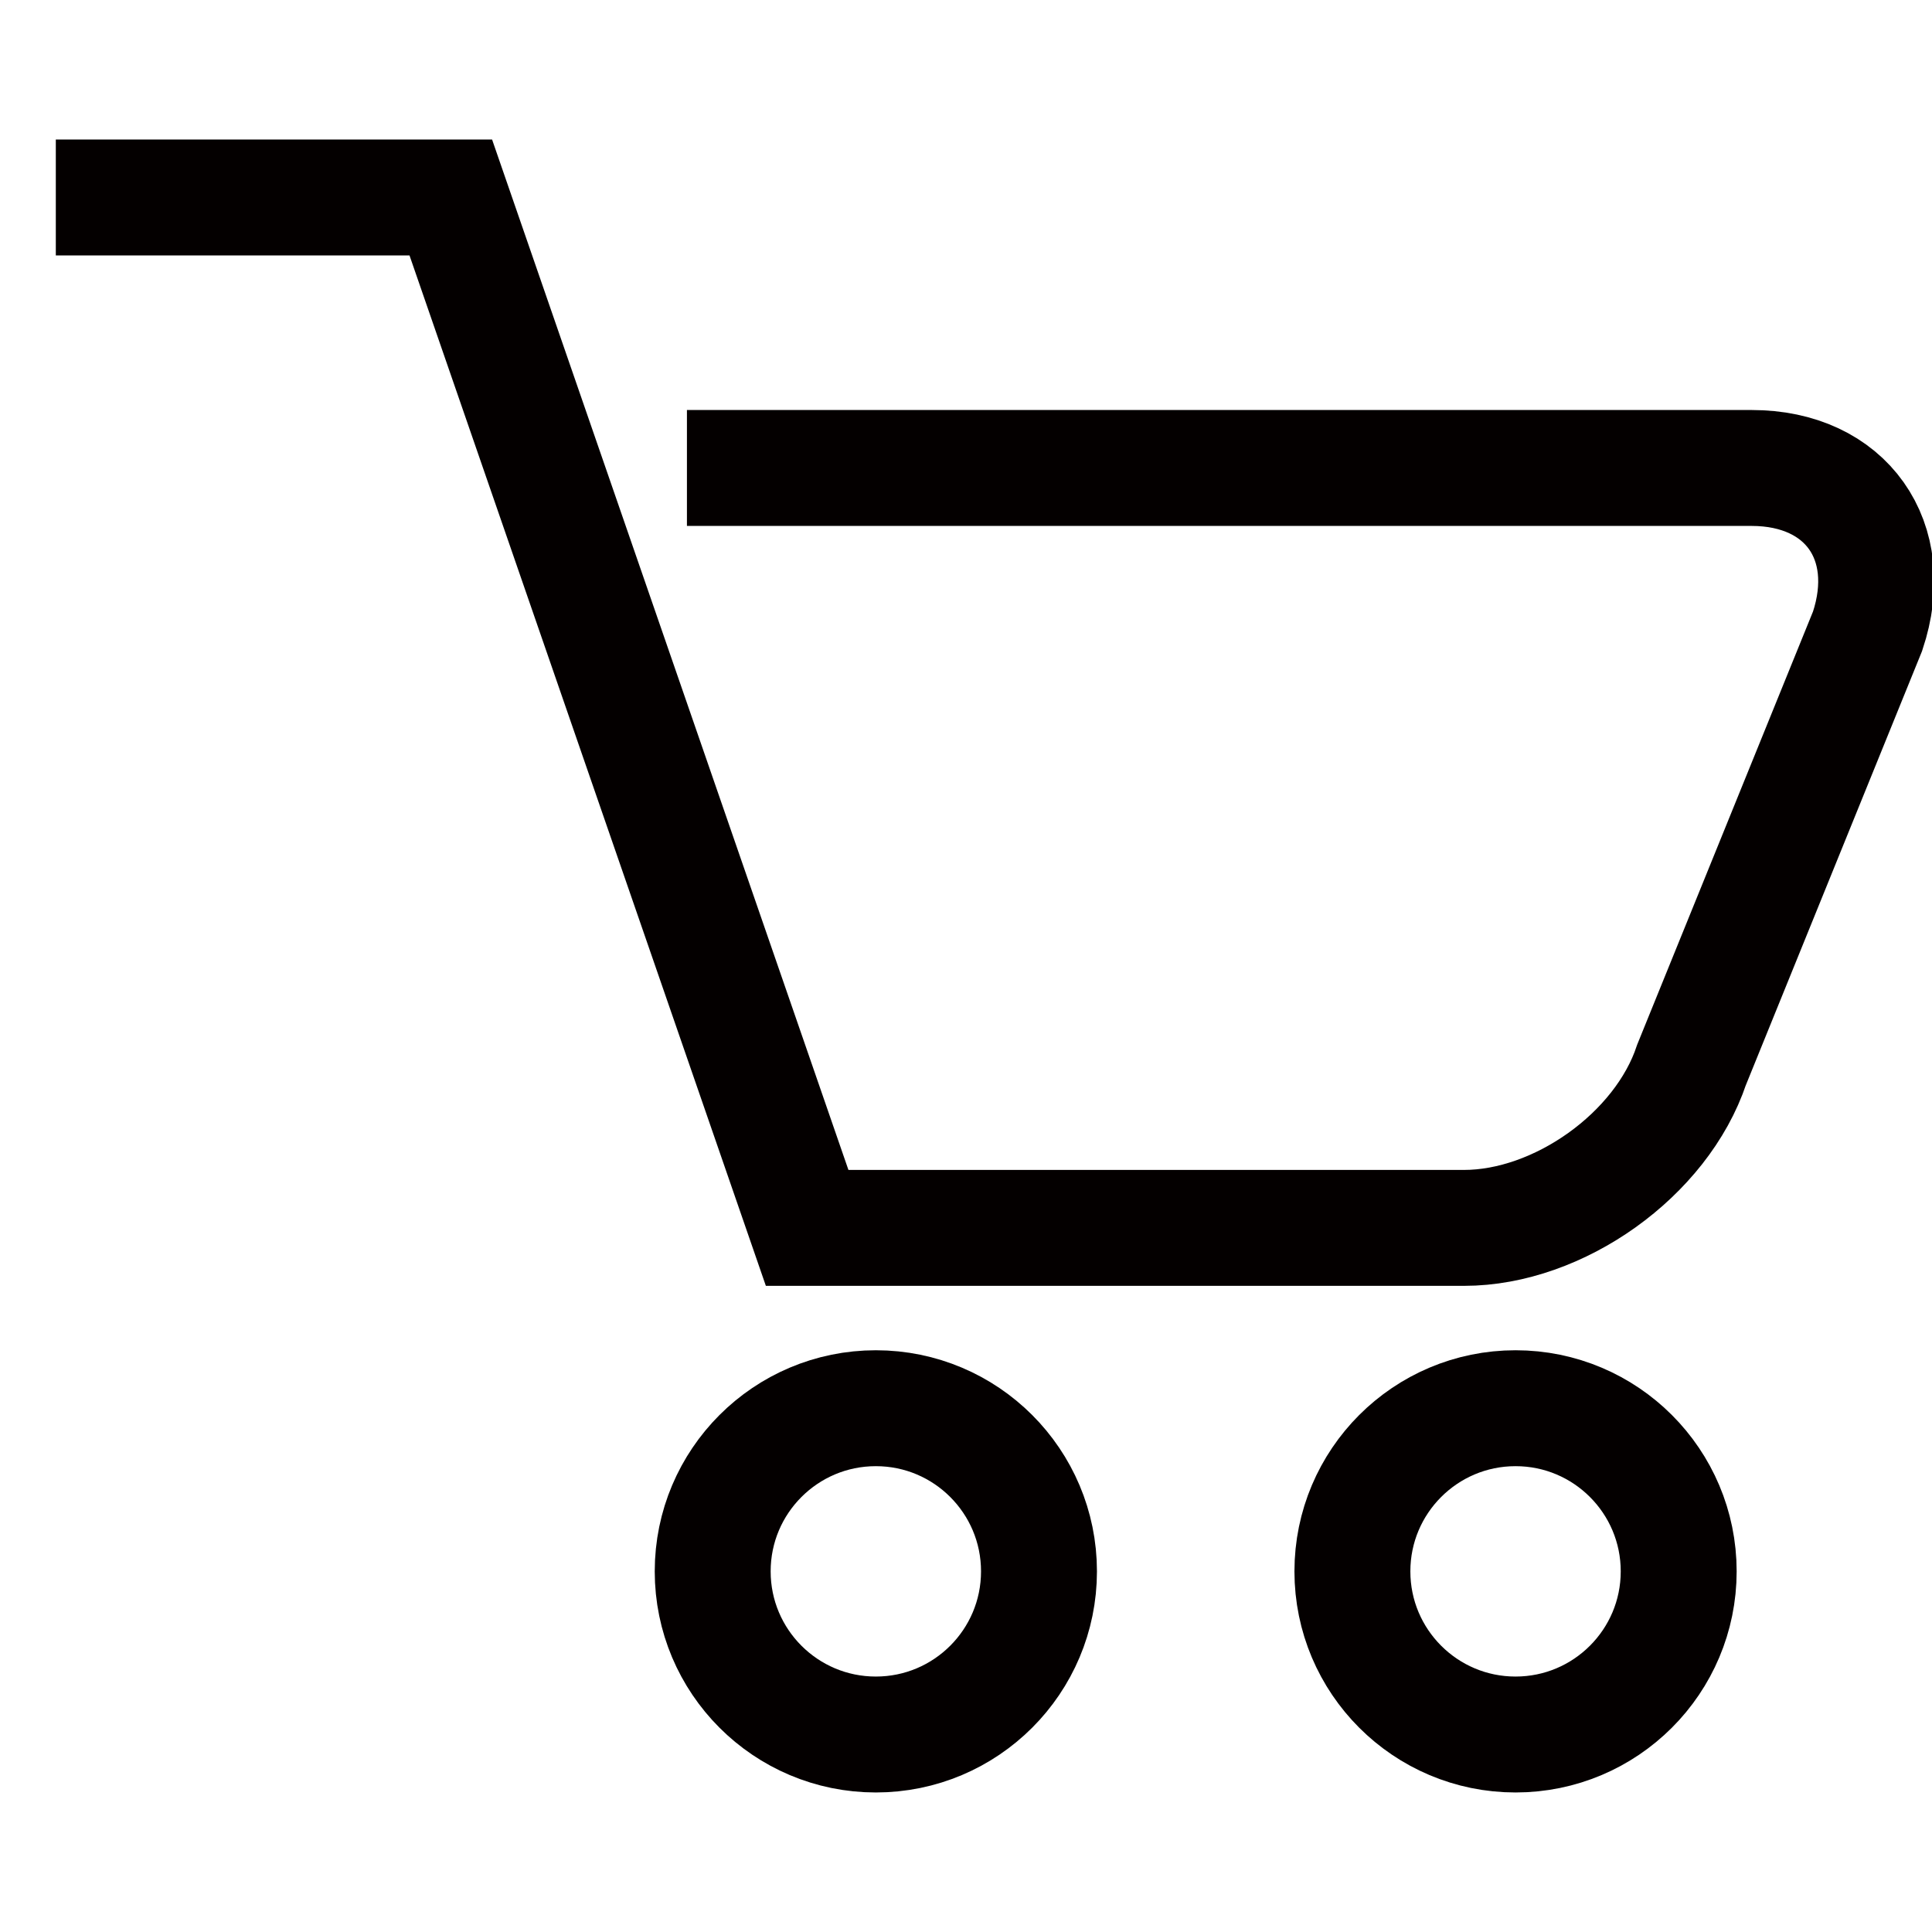
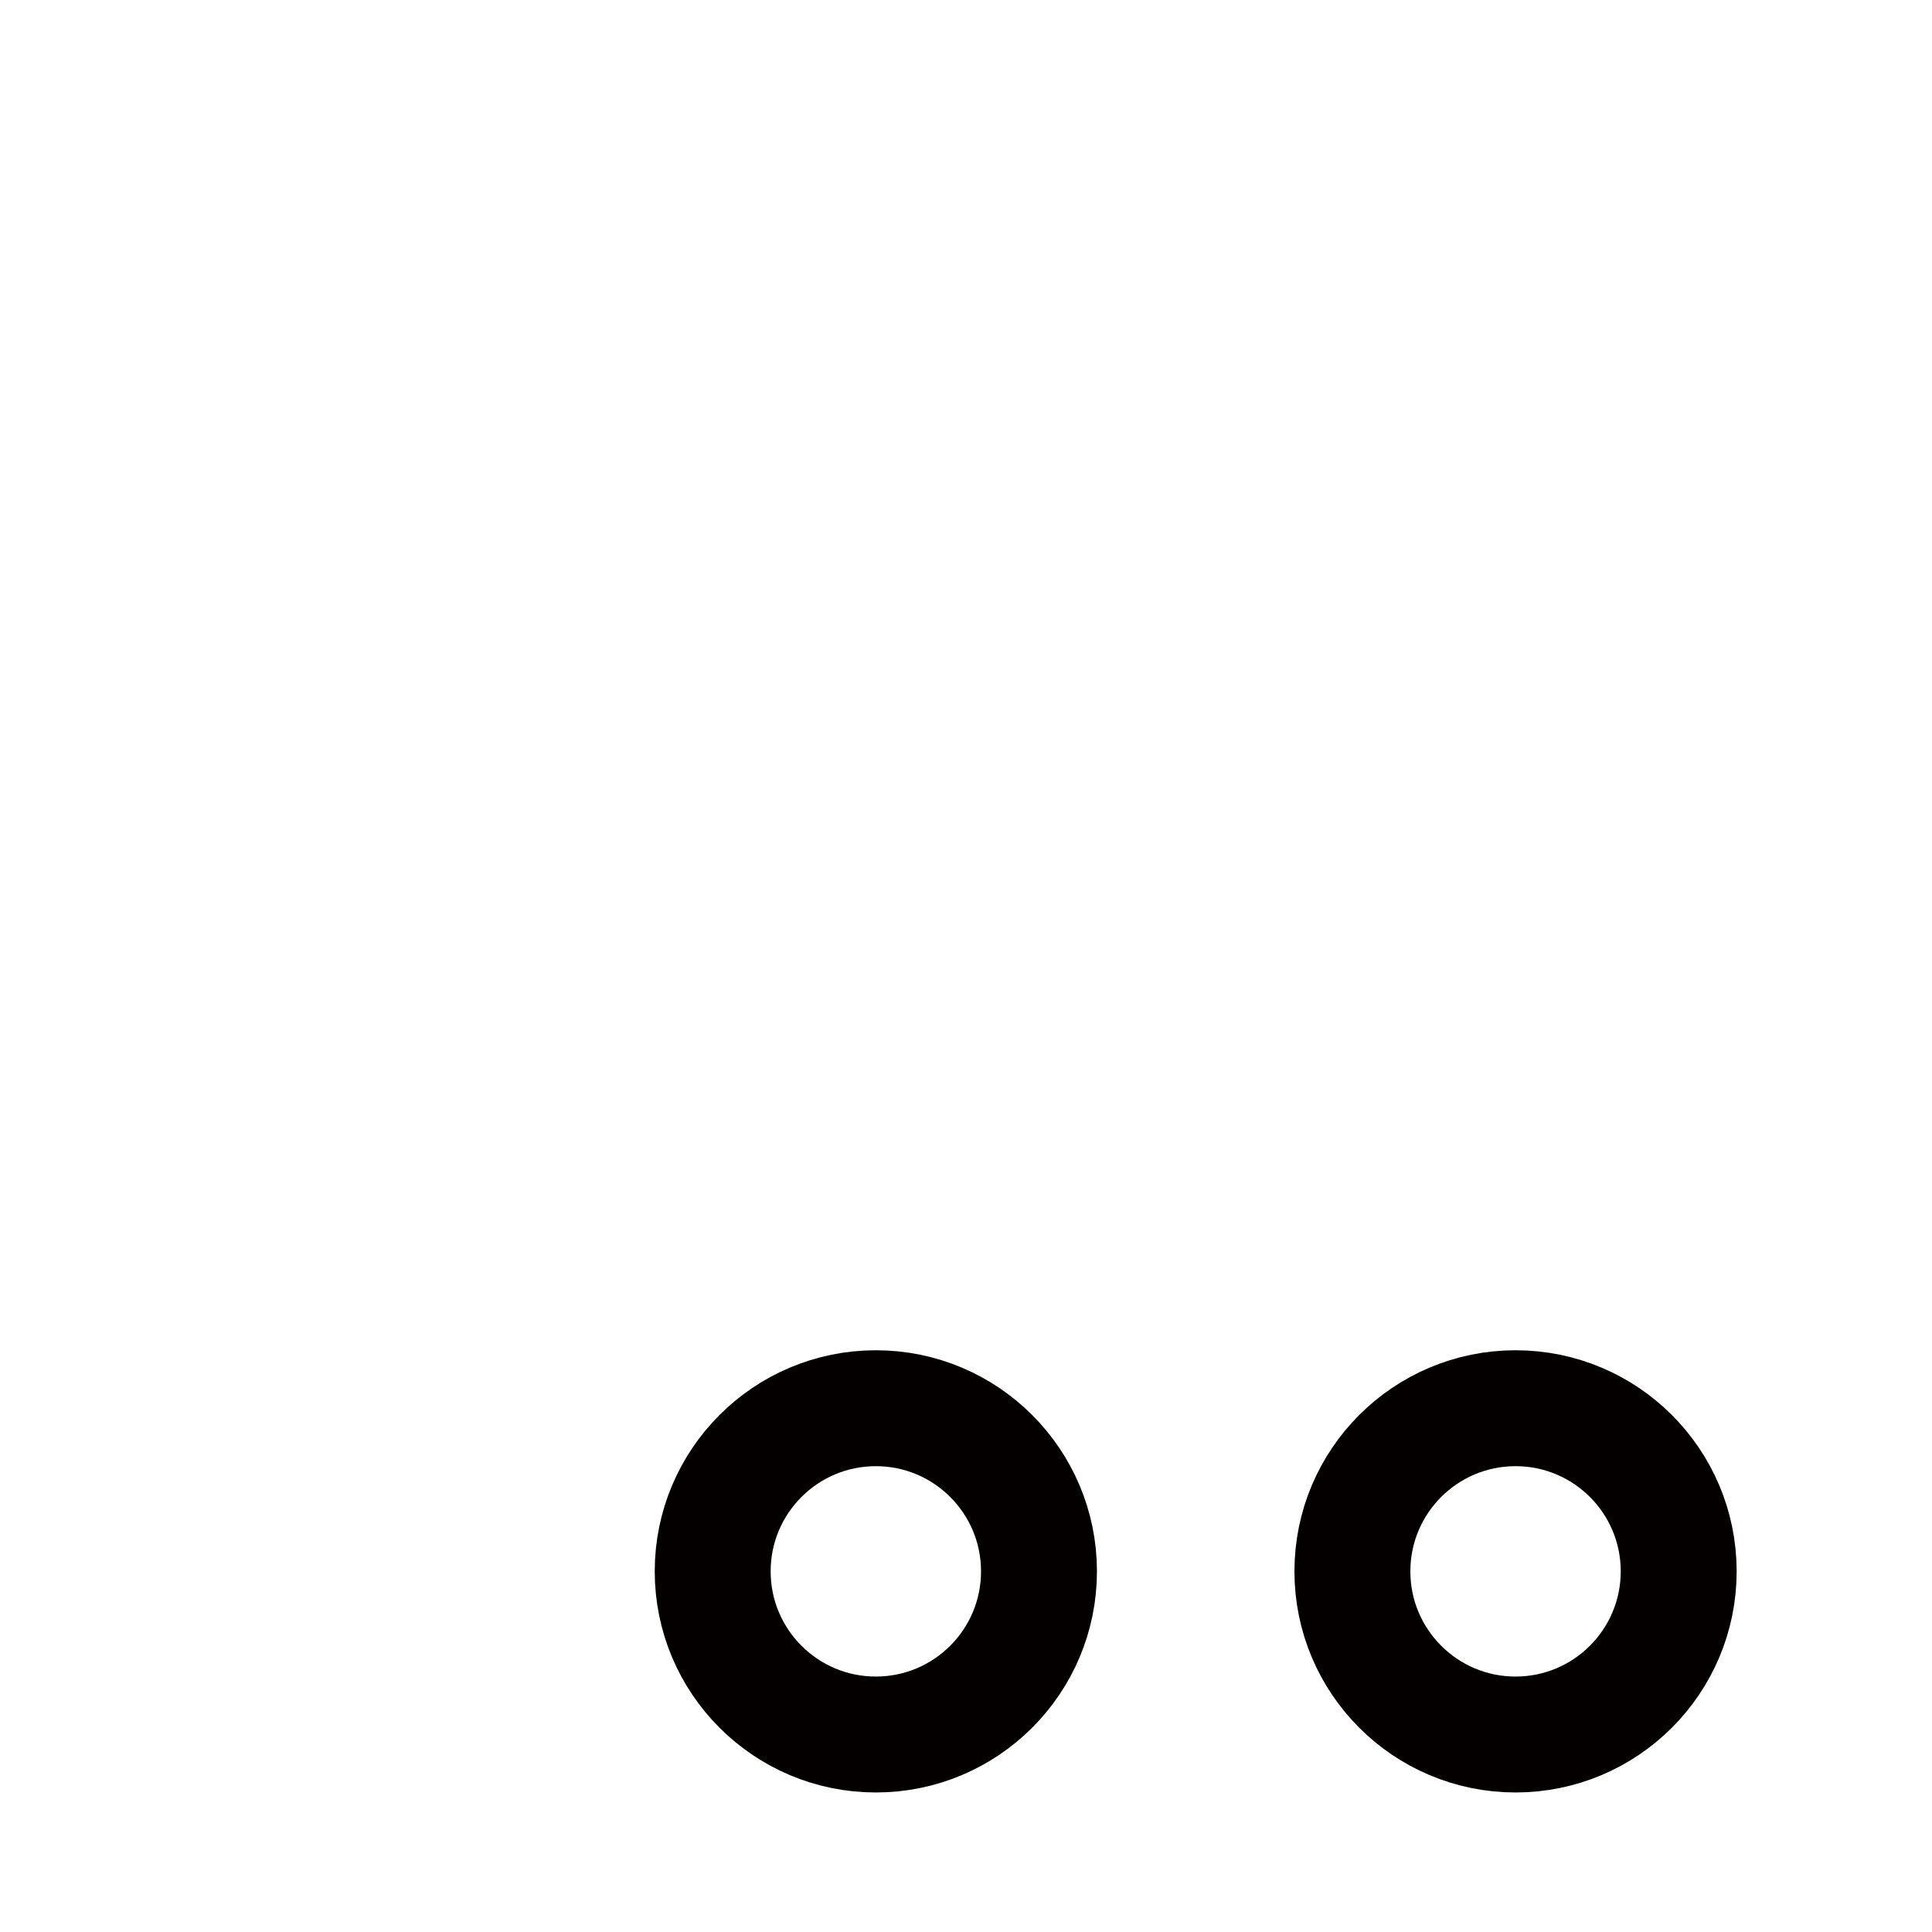
<svg xmlns="http://www.w3.org/2000/svg" version="1.1" id="Layer_1" x="0px" y="0px" width="45px" height="45px" viewBox="0 0 45 45" style="enable-background:new 0 0 45 45;" xml:space="preserve">
  <g>
-     <path style="fill:none;stroke:#040000;stroke-width:2.7;" d="M16,10.9h24.8c2.2,0,3.4,1.7,2.7,3.8l-4.1,10.1   c-0.7,2.1-3.1,3.8-5.3,3.8H18.8l-8.3-24H1.3" />
    <g>
      <circle style="fill:none;stroke:#040000;stroke-width:2.7;" cx="20.4" cy="36.6" r="3.8" />
      <circle style="fill:none;stroke:#040000;stroke-width:2.7;" cx="35.3" cy="36.6" r="3.8" />
    </g>
  </g>
</svg>